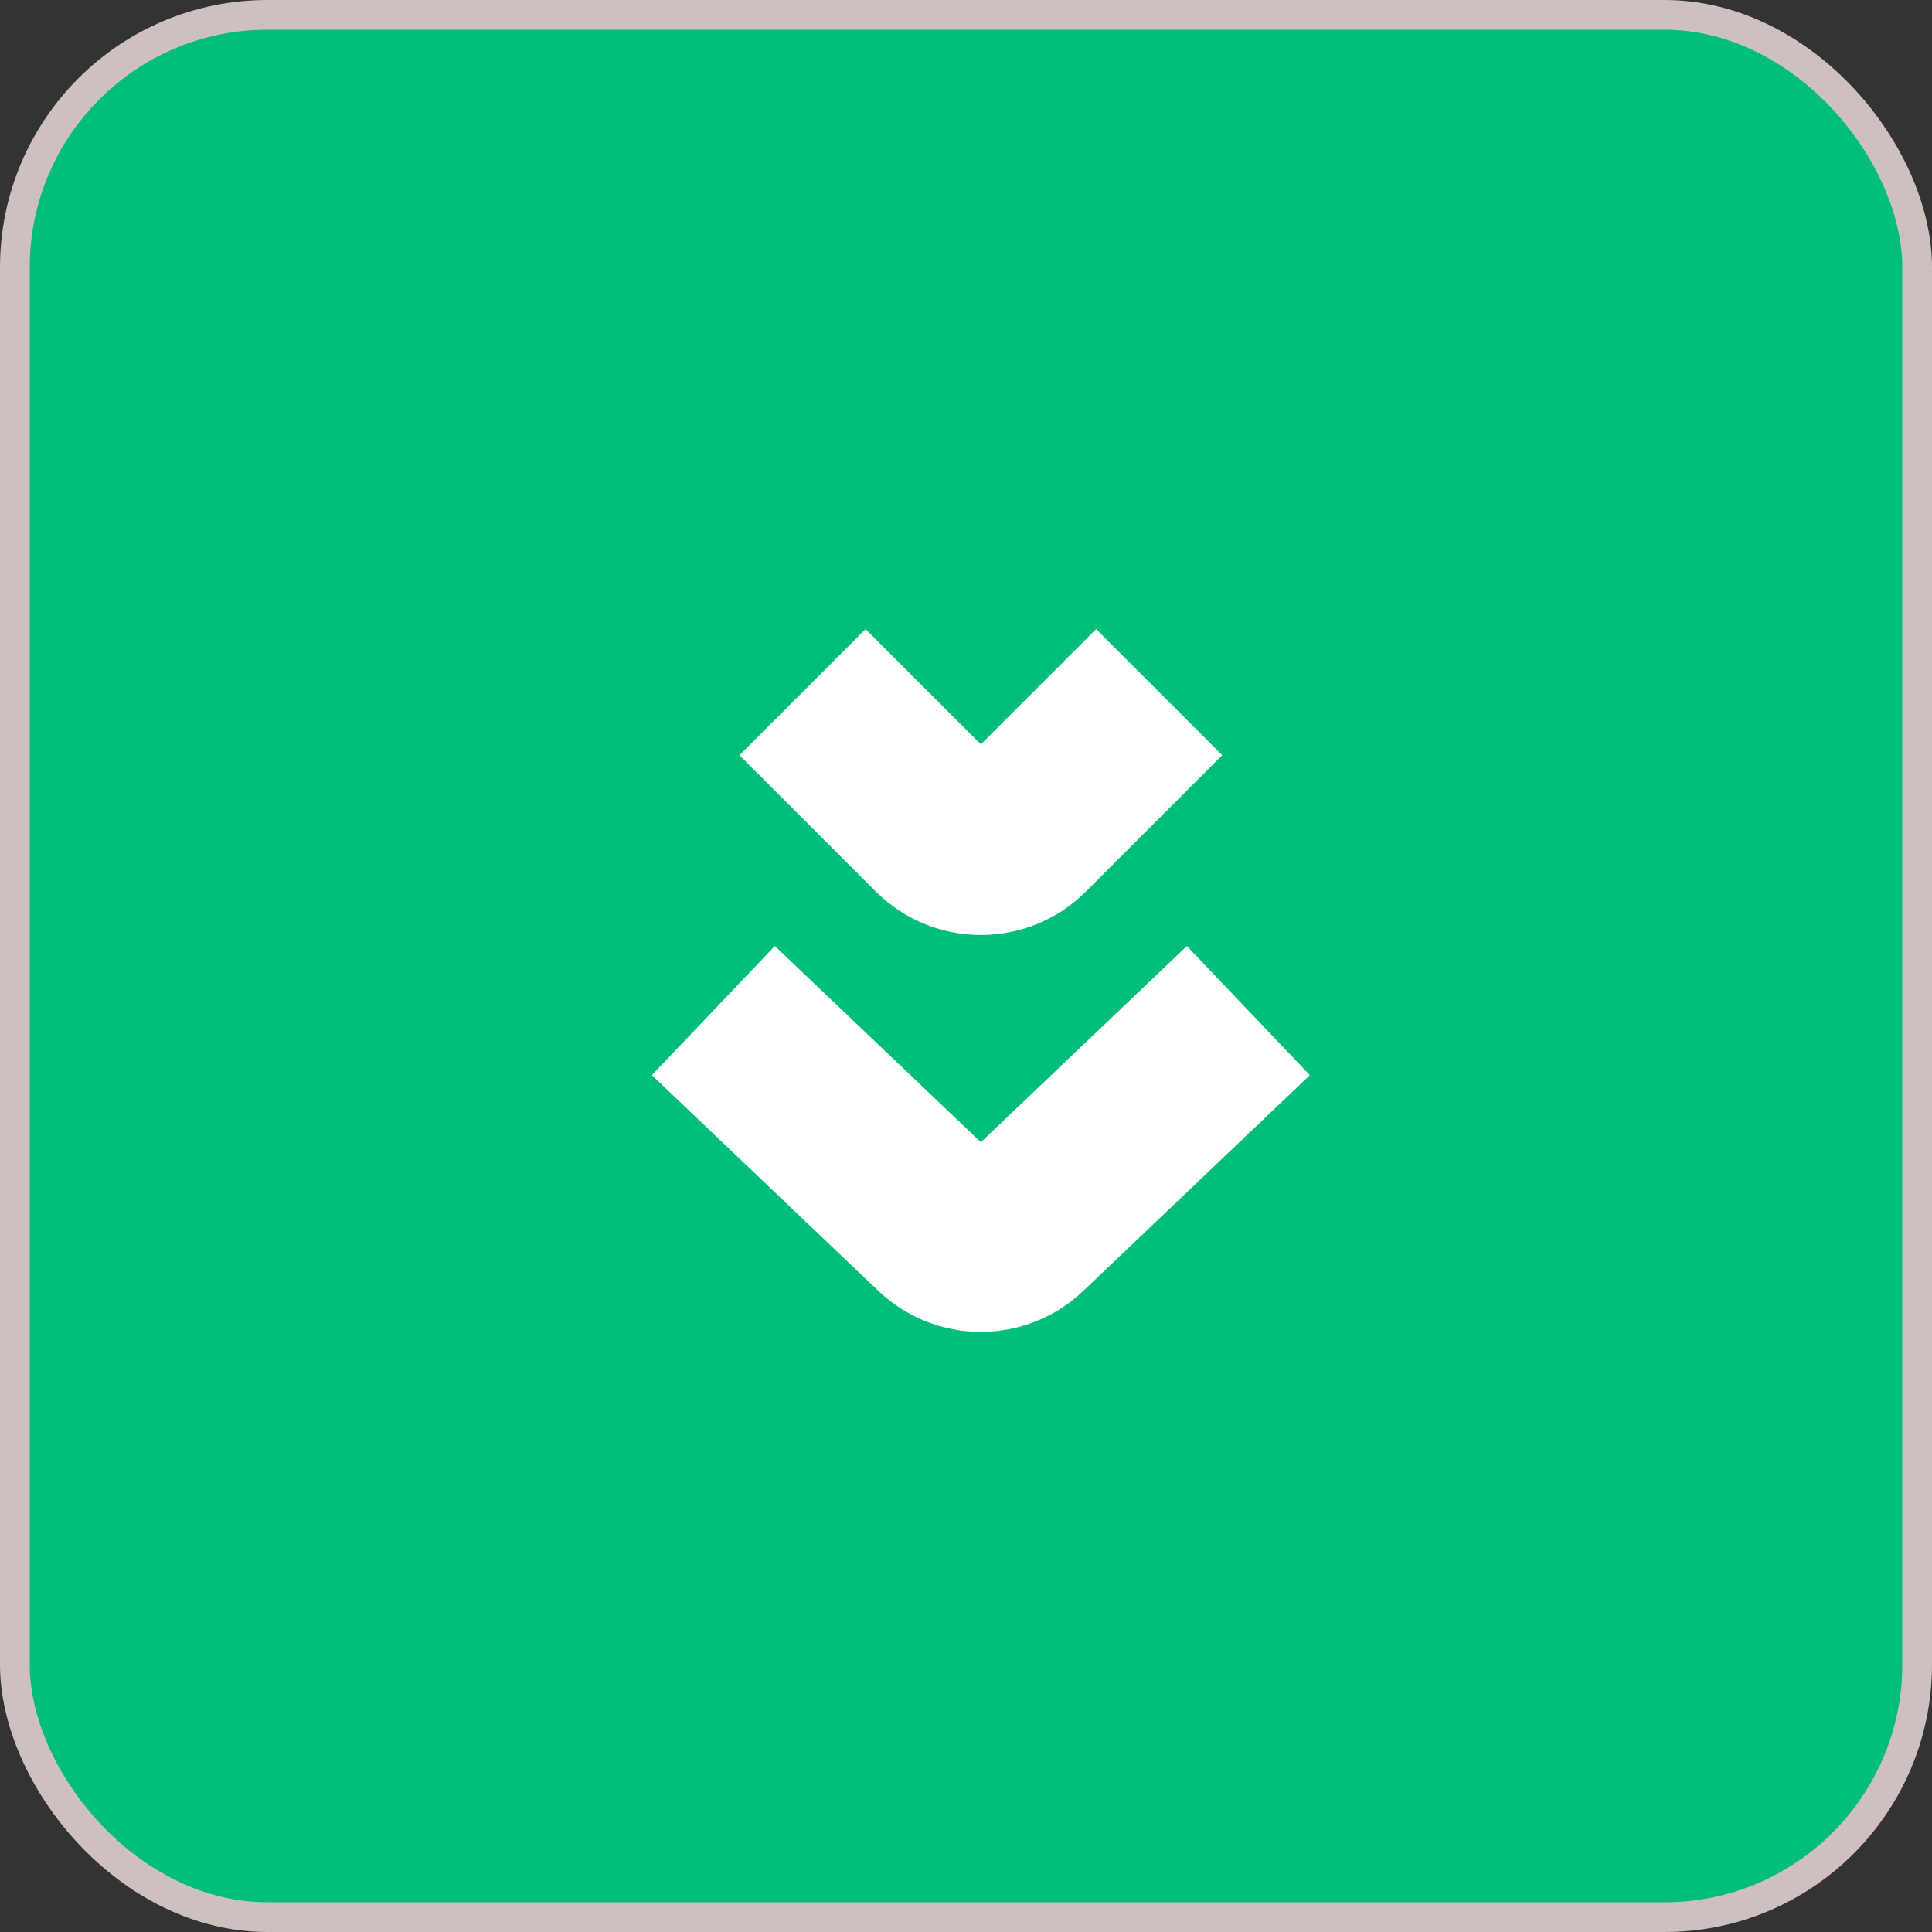
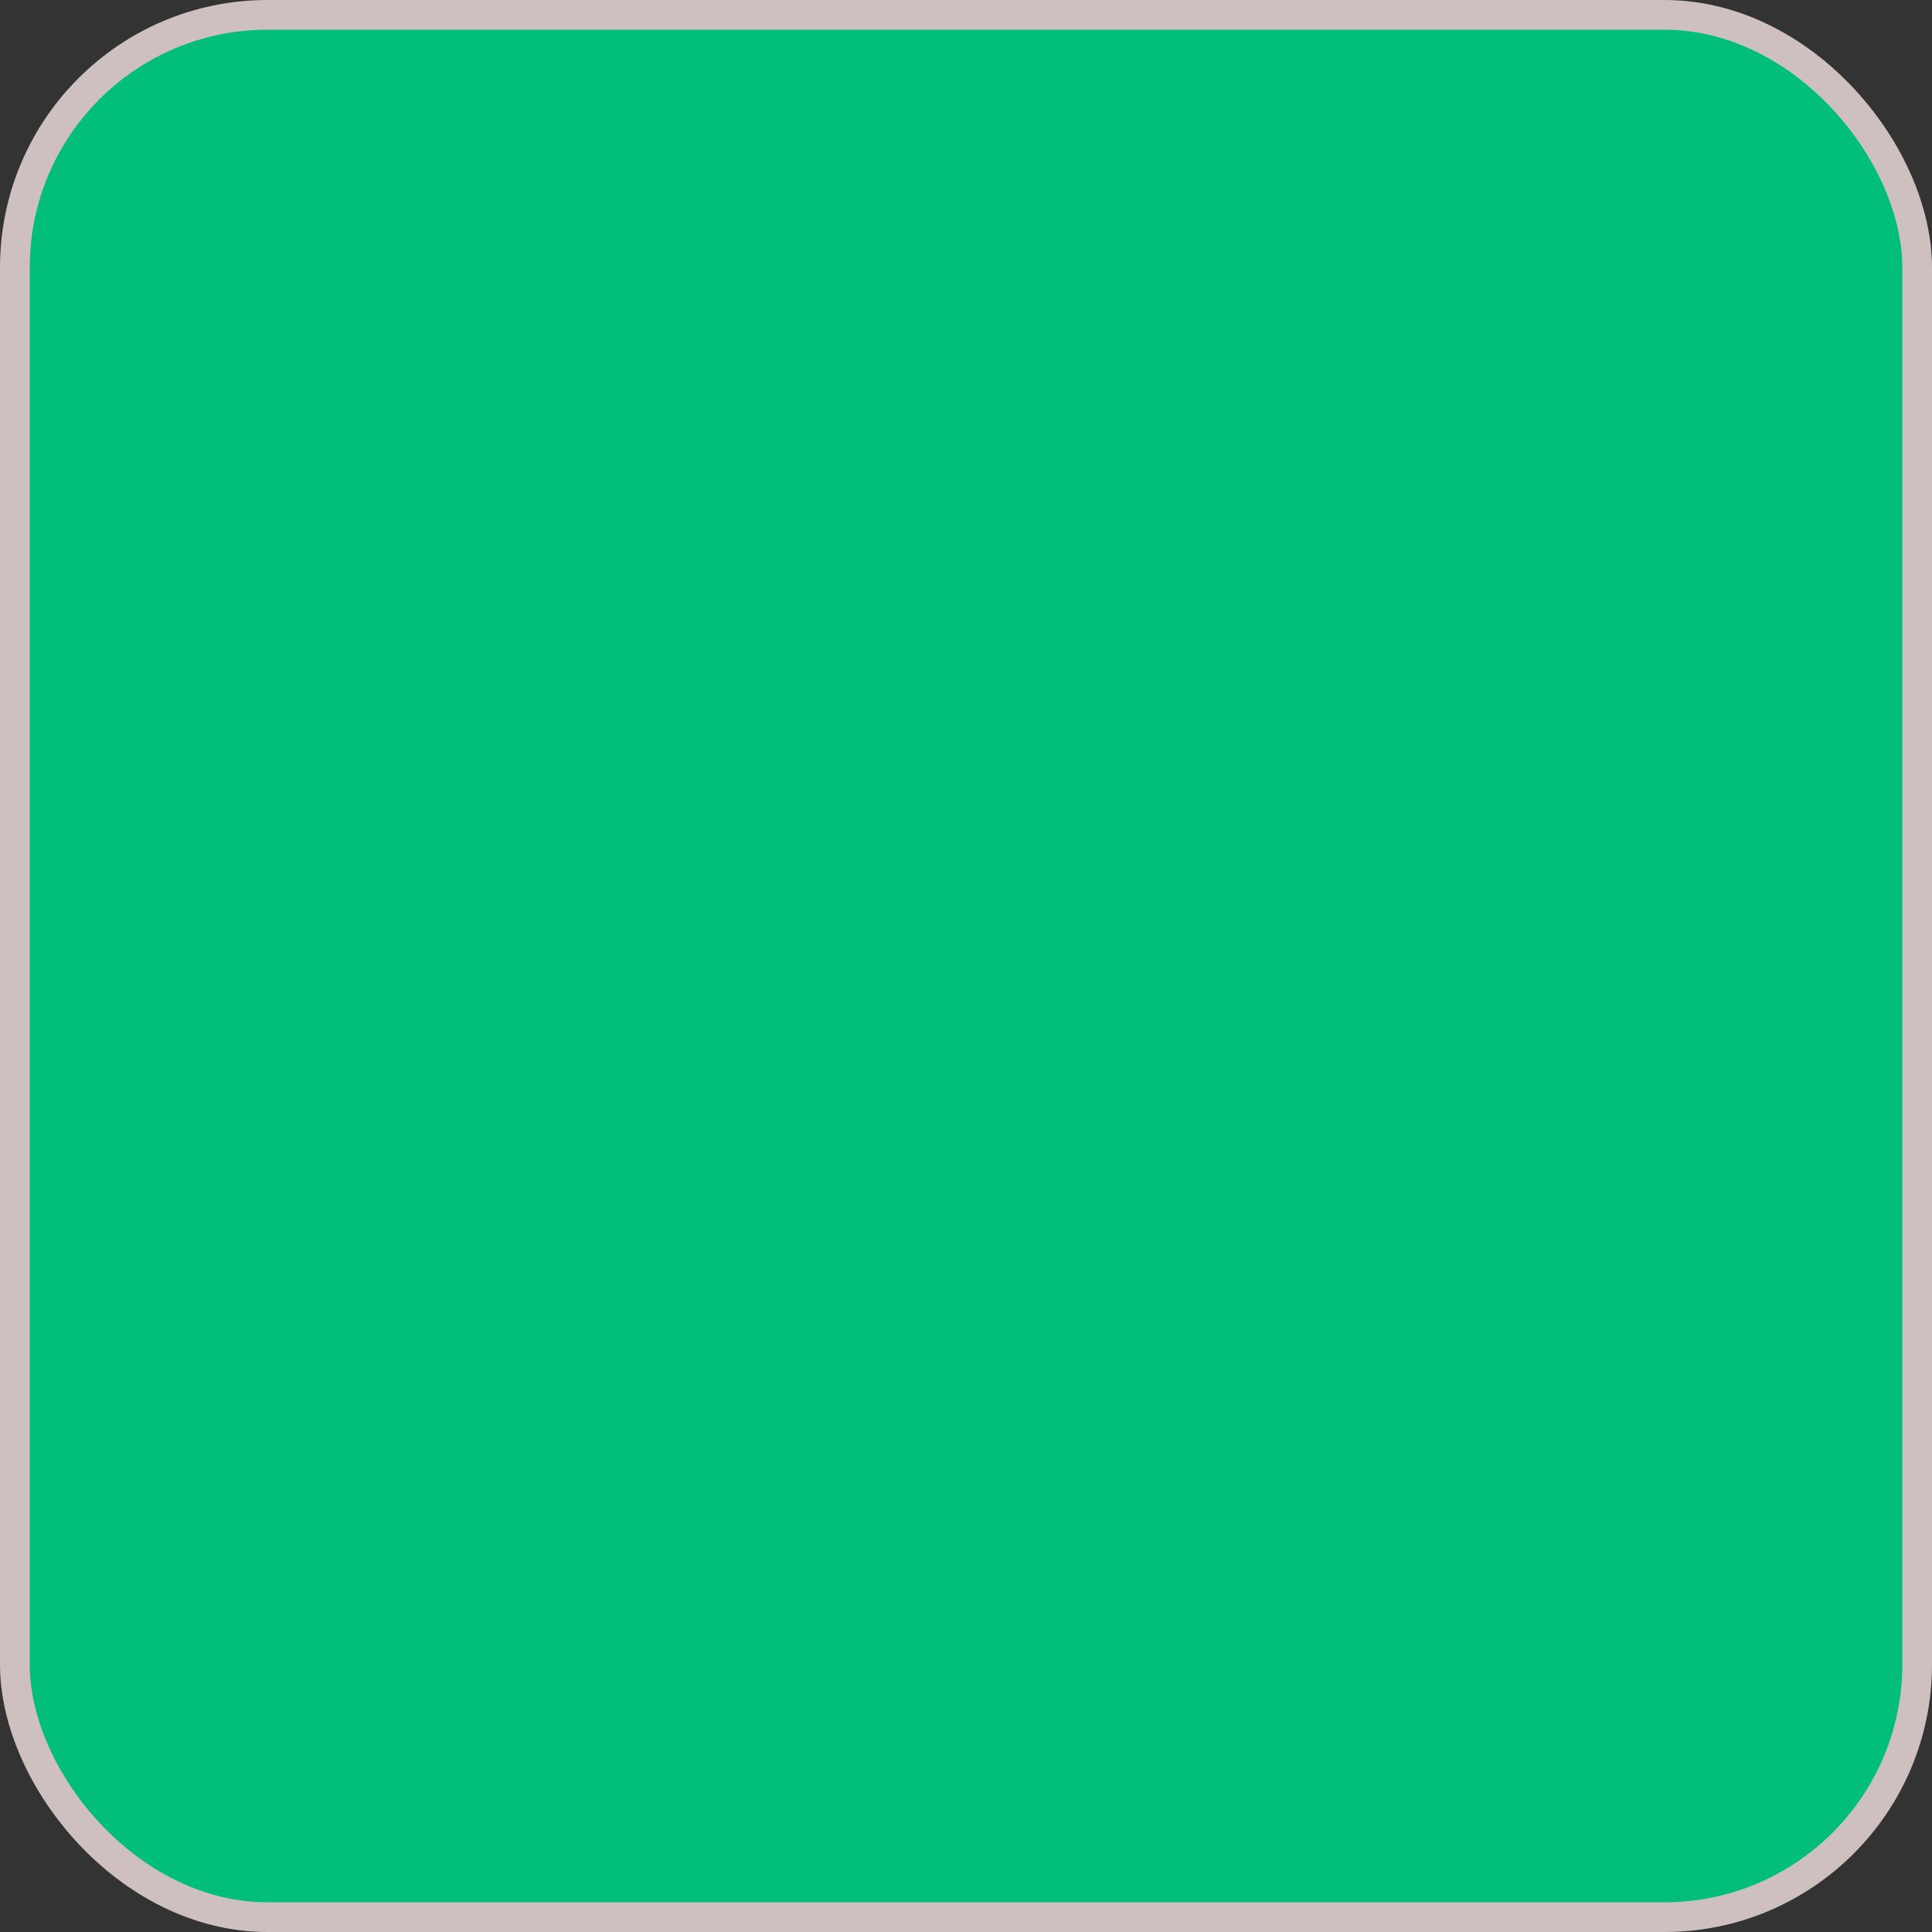
<svg xmlns="http://www.w3.org/2000/svg" width="65" height="65" viewBox="0 0 65 65" fill="none">
  <rect x="0" y="0" width="65" height="65" fill="#333333" stroke="none" />
  <rect x="0.5" y="0.5" width="64" height="64" rx="8.5" fill="#01BE7A" stroke="#CFC0C0" />
-   <path d="M42 34L34.379 41.258C33.607 41.993 32.393 41.993 31.621 41.258L24 34" stroke="white" stroke-width="6" />
-   <path d="M39 23.286L34.414 27.872C33.633 28.653 32.367 28.653 31.586 27.872L27 23.286" stroke="white" stroke-width="6" />
</svg>